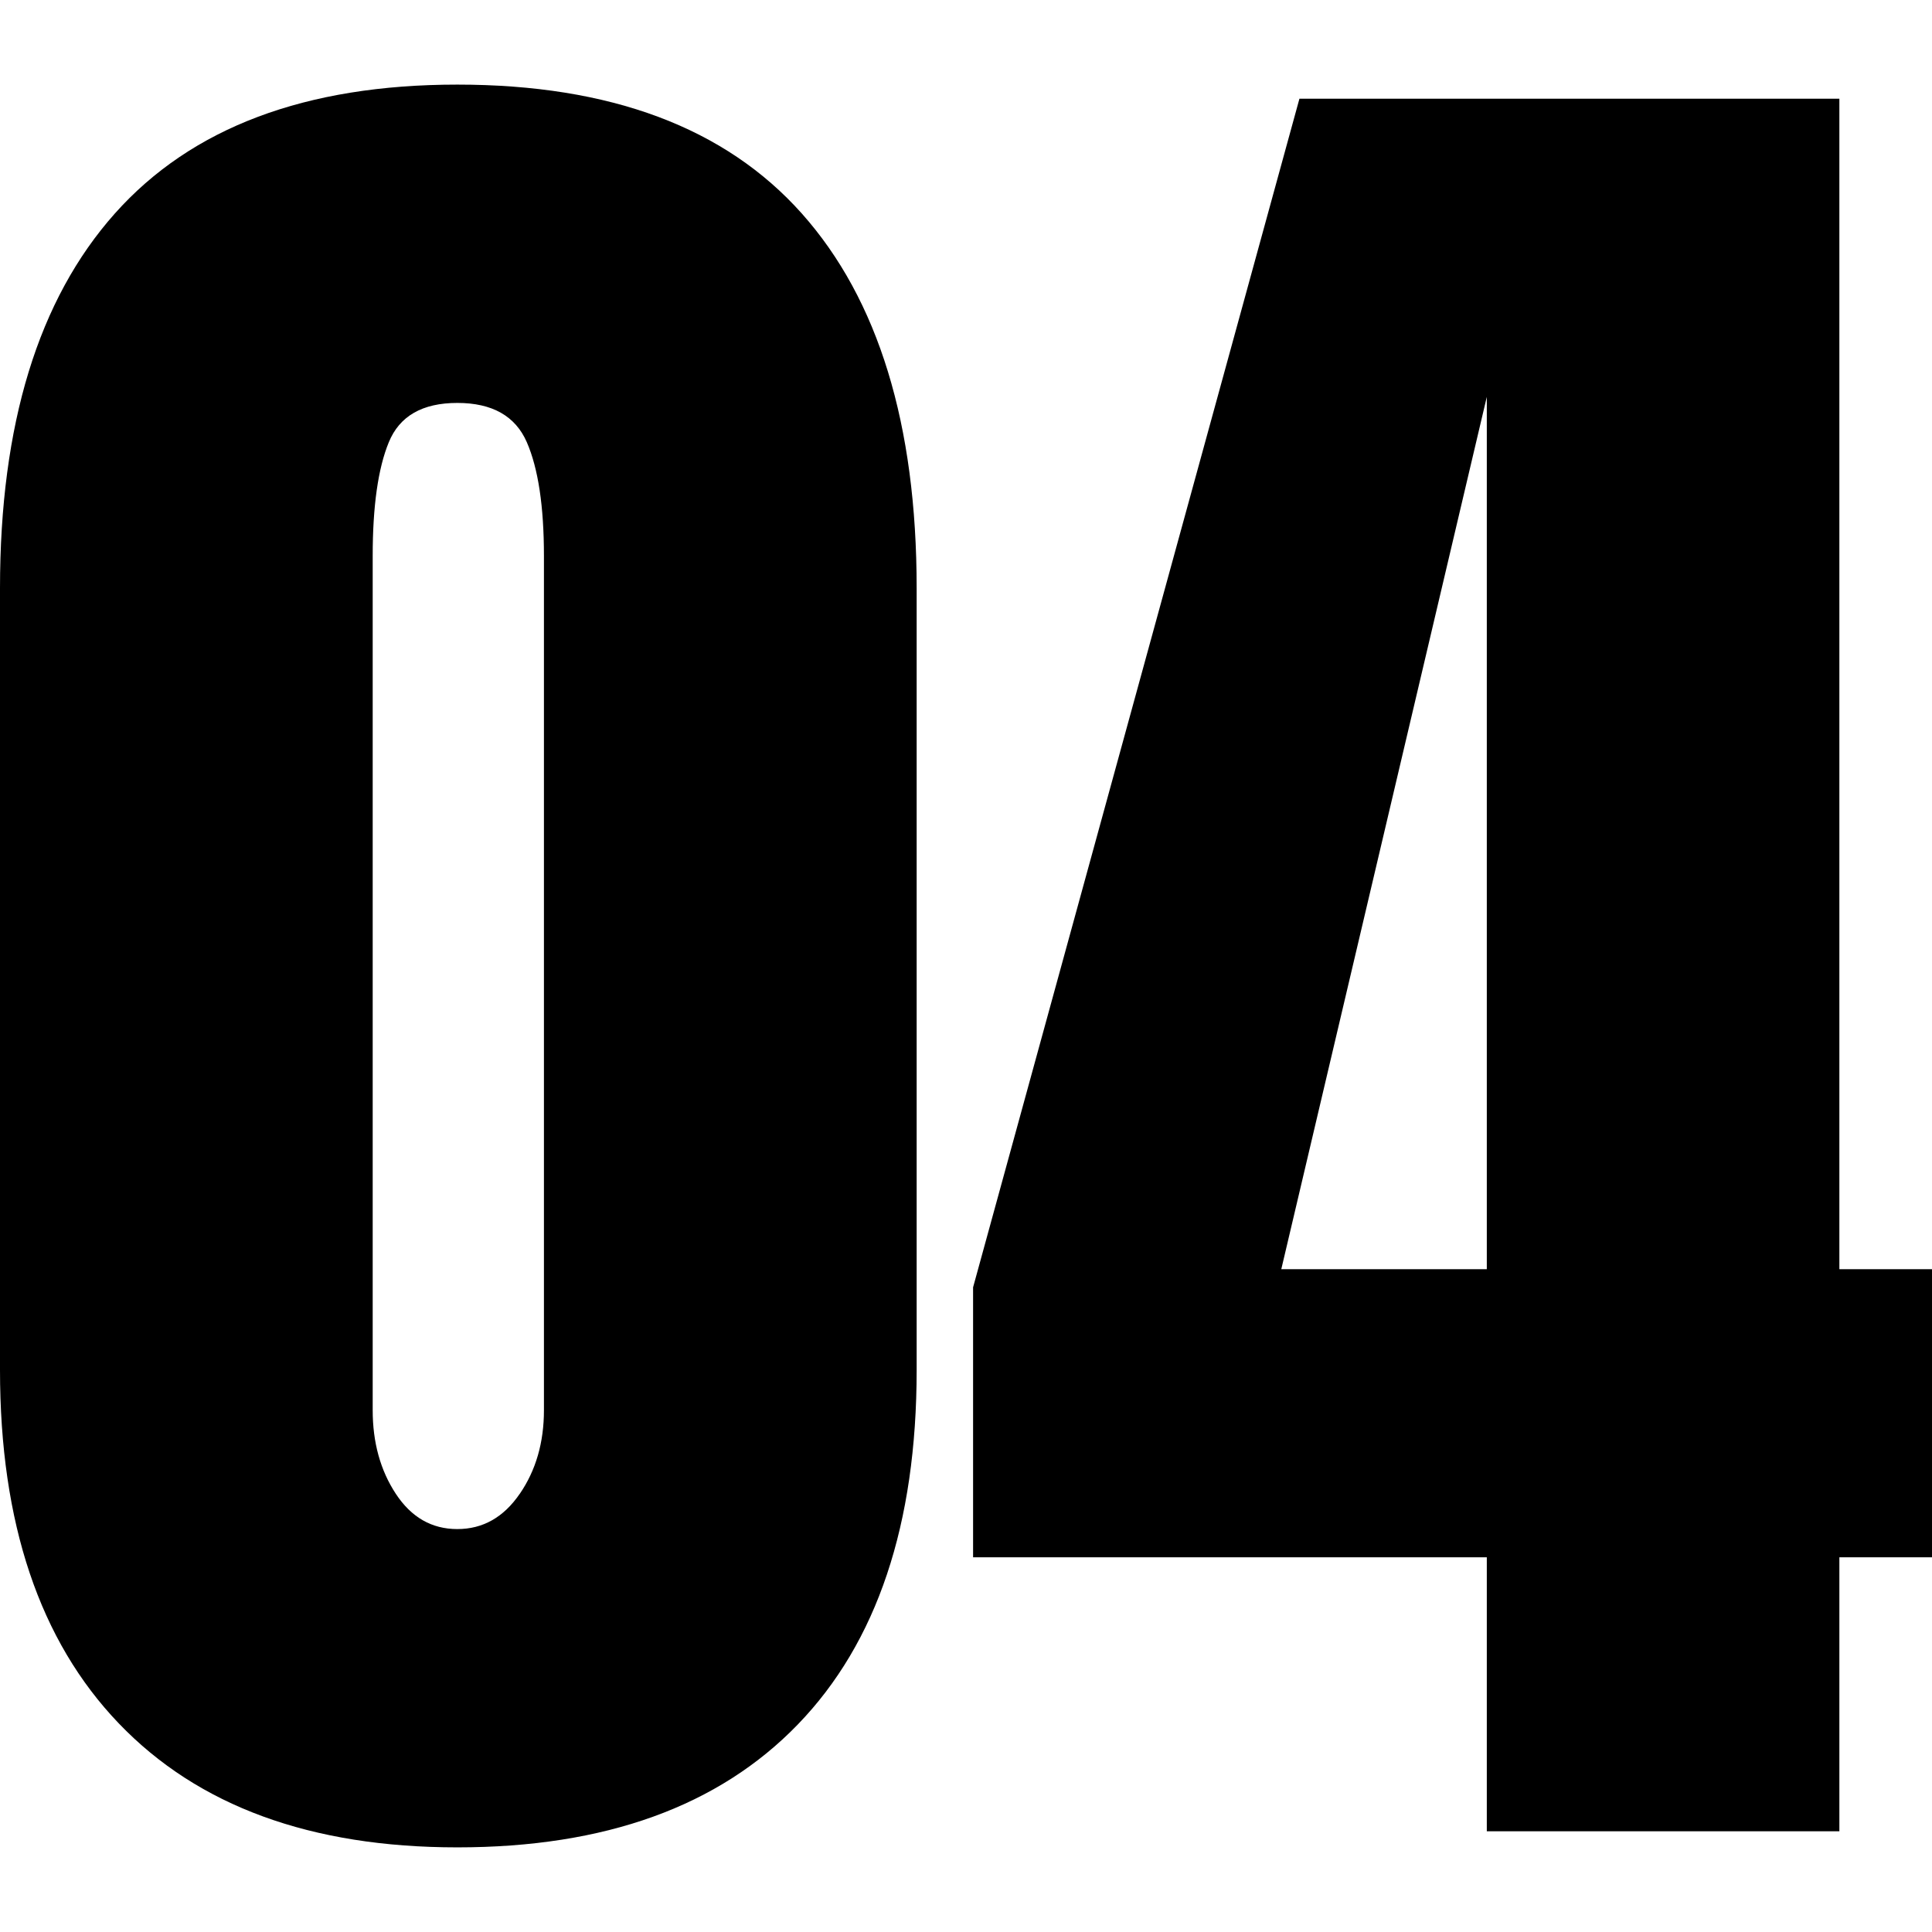
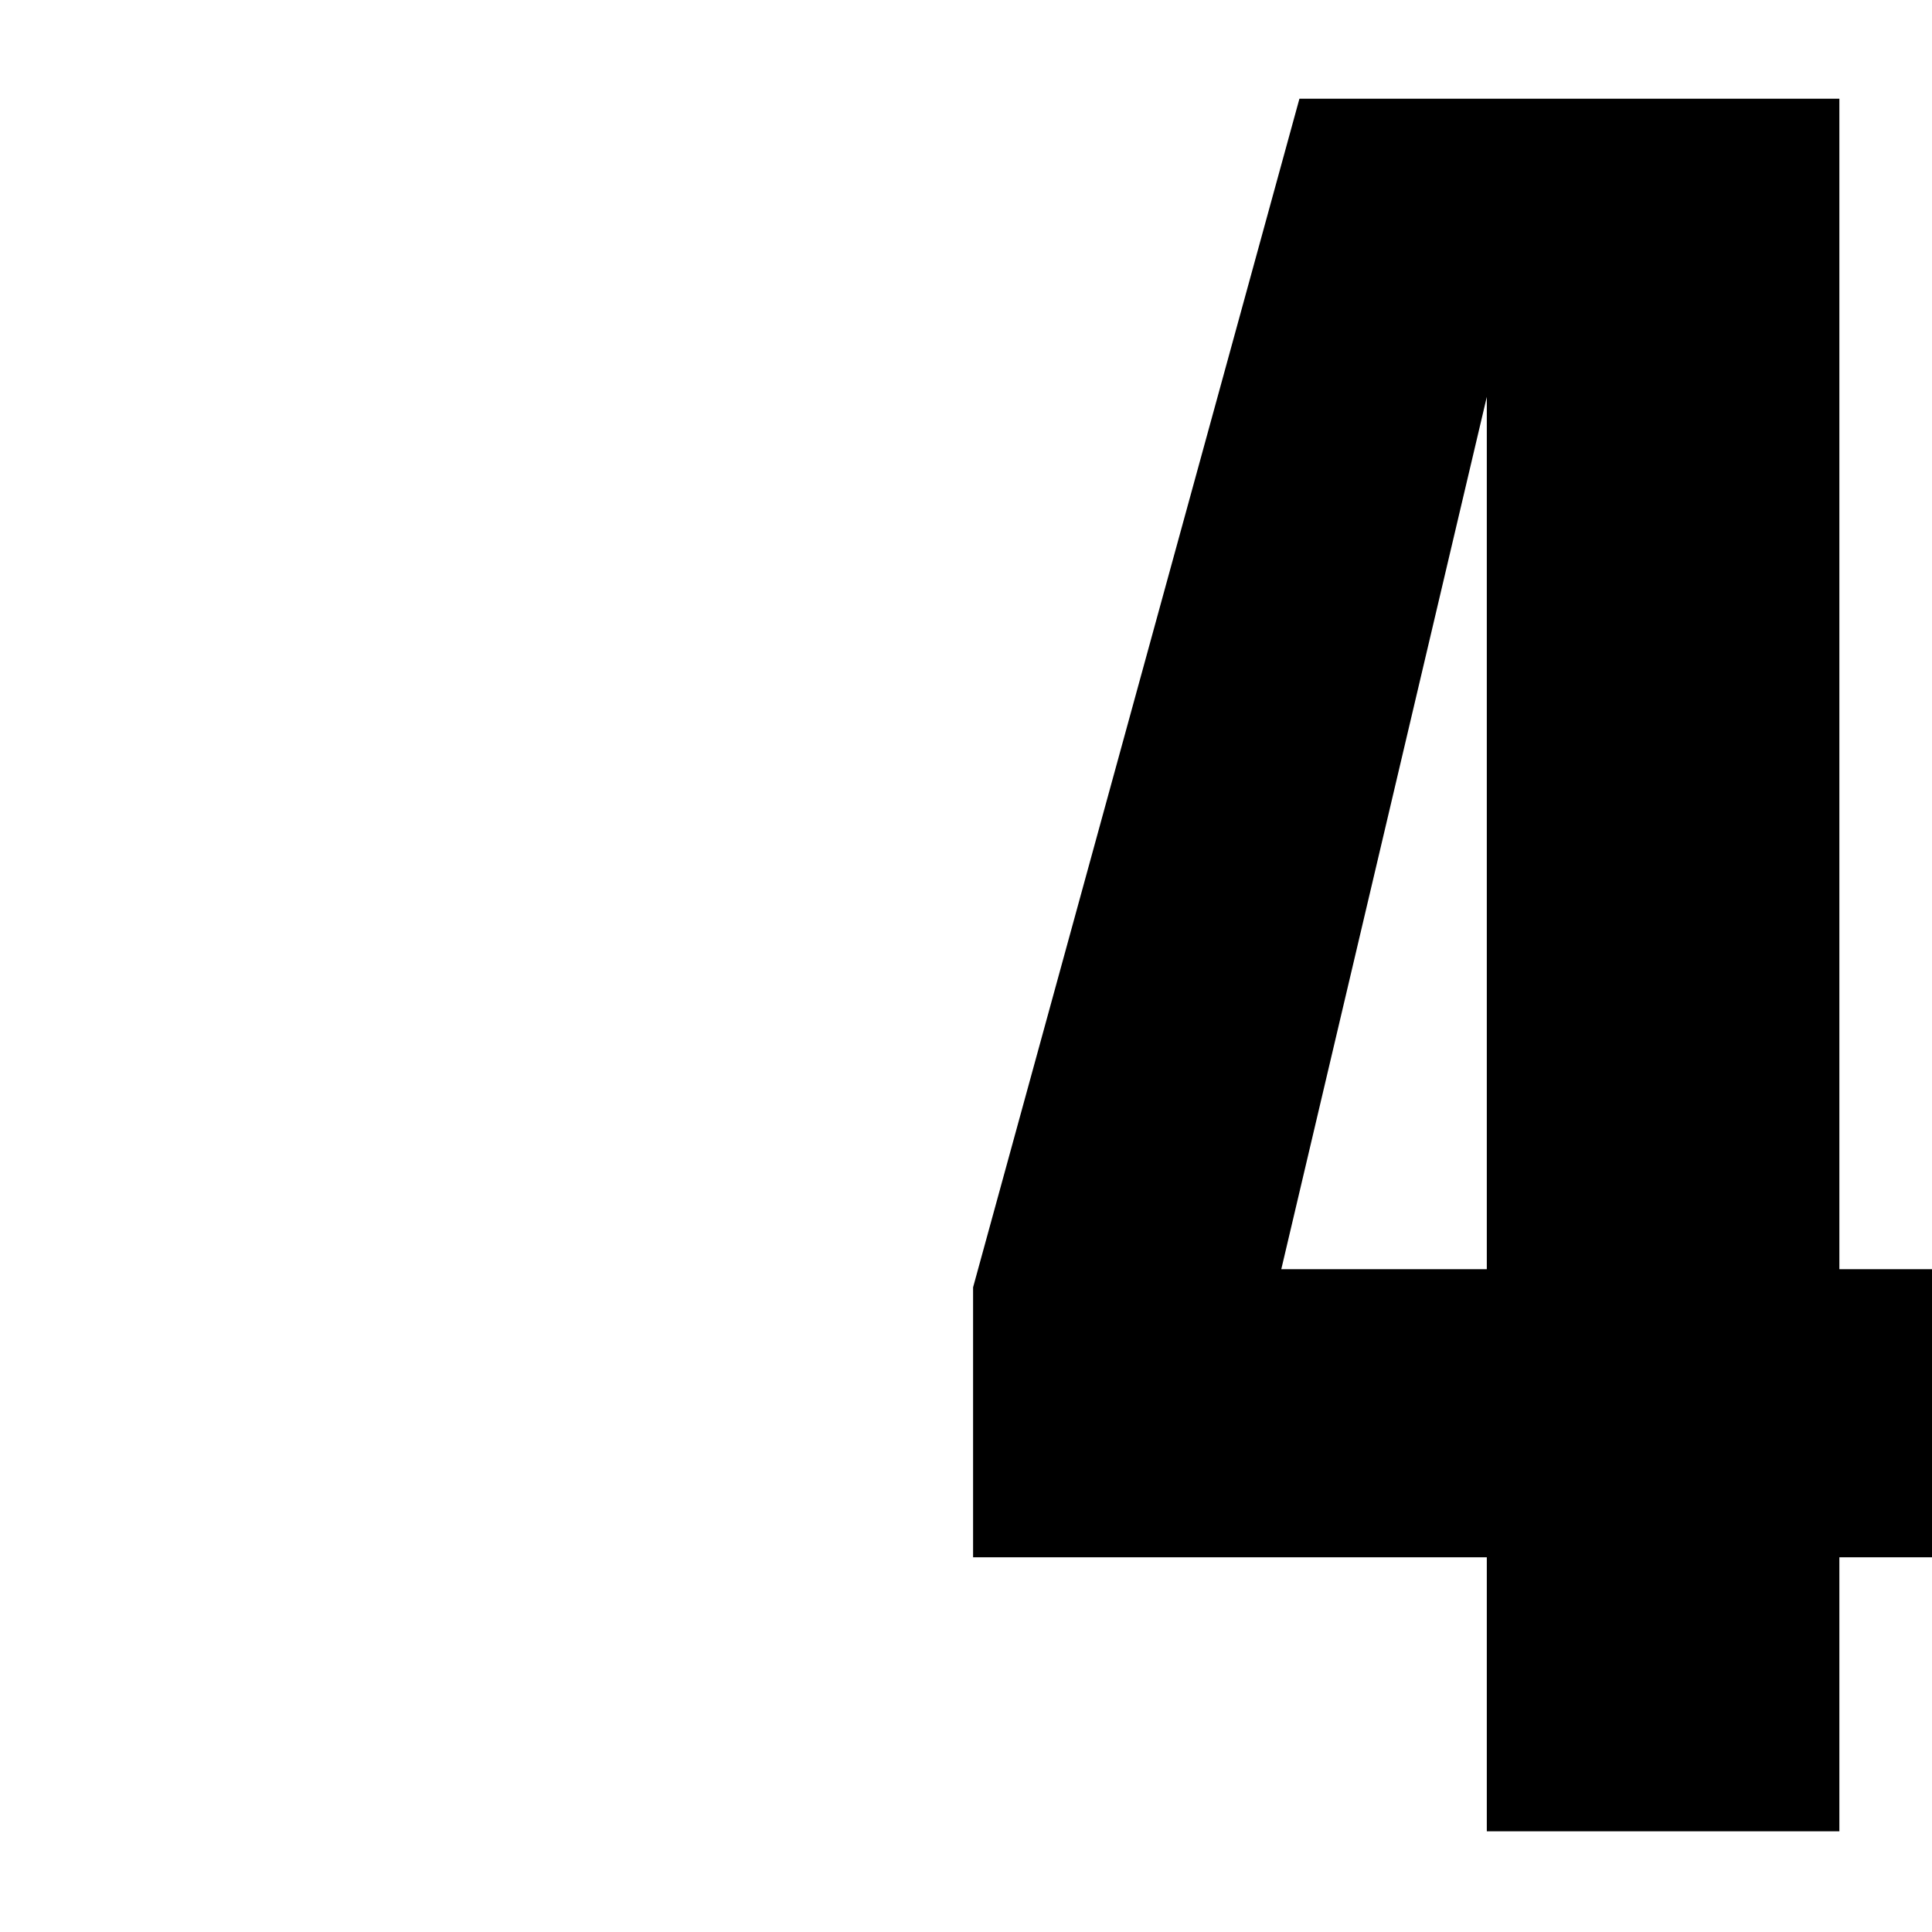
<svg xmlns="http://www.w3.org/2000/svg" id="Layer_1" data-name="Layer 1" width="72" height="72" viewBox="0 0 72 72">
-   <path d="M4.43,64.229c-2.953-3.078-4.43-7.47-4.43-13.176V21.922C0,15.817,1.427,11.162,4.279,7.958c2.853-3.203,7.108-4.805,12.764-4.805,5.705,0,9.985,1.602,12.839,4.805,2.852,3.203,4.279,7.859,4.279,13.964v29.131c0,5.757-1.477,10.161-4.43,13.214s-7.183,4.579-12.688,4.579c-5.457,0-9.66-1.538-12.614-4.618Zm14.94-8.558c.601-.875,.901-1.915,.901-3.116V20.721c0-1.851-.213-3.265-.638-4.241-.426-.976-1.289-1.464-2.59-1.464s-2.153,.488-2.553,1.464c-.402,.976-.601,2.39-.601,4.241v31.833c0,1.201,.287,2.242,.862,3.116,.576,.876,1.339,1.314,2.291,1.314s1.726-.437,2.327-1.314Z" />
  <path d="M55.409,68.246v-10.21h-19.145v-10.061L48.426,3.679h20.122V47.299h3.452v10.737h-3.452v10.21h-13.139Zm-7.659-20.947h7.659V14.79l-7.659,32.509Z" />
</svg>